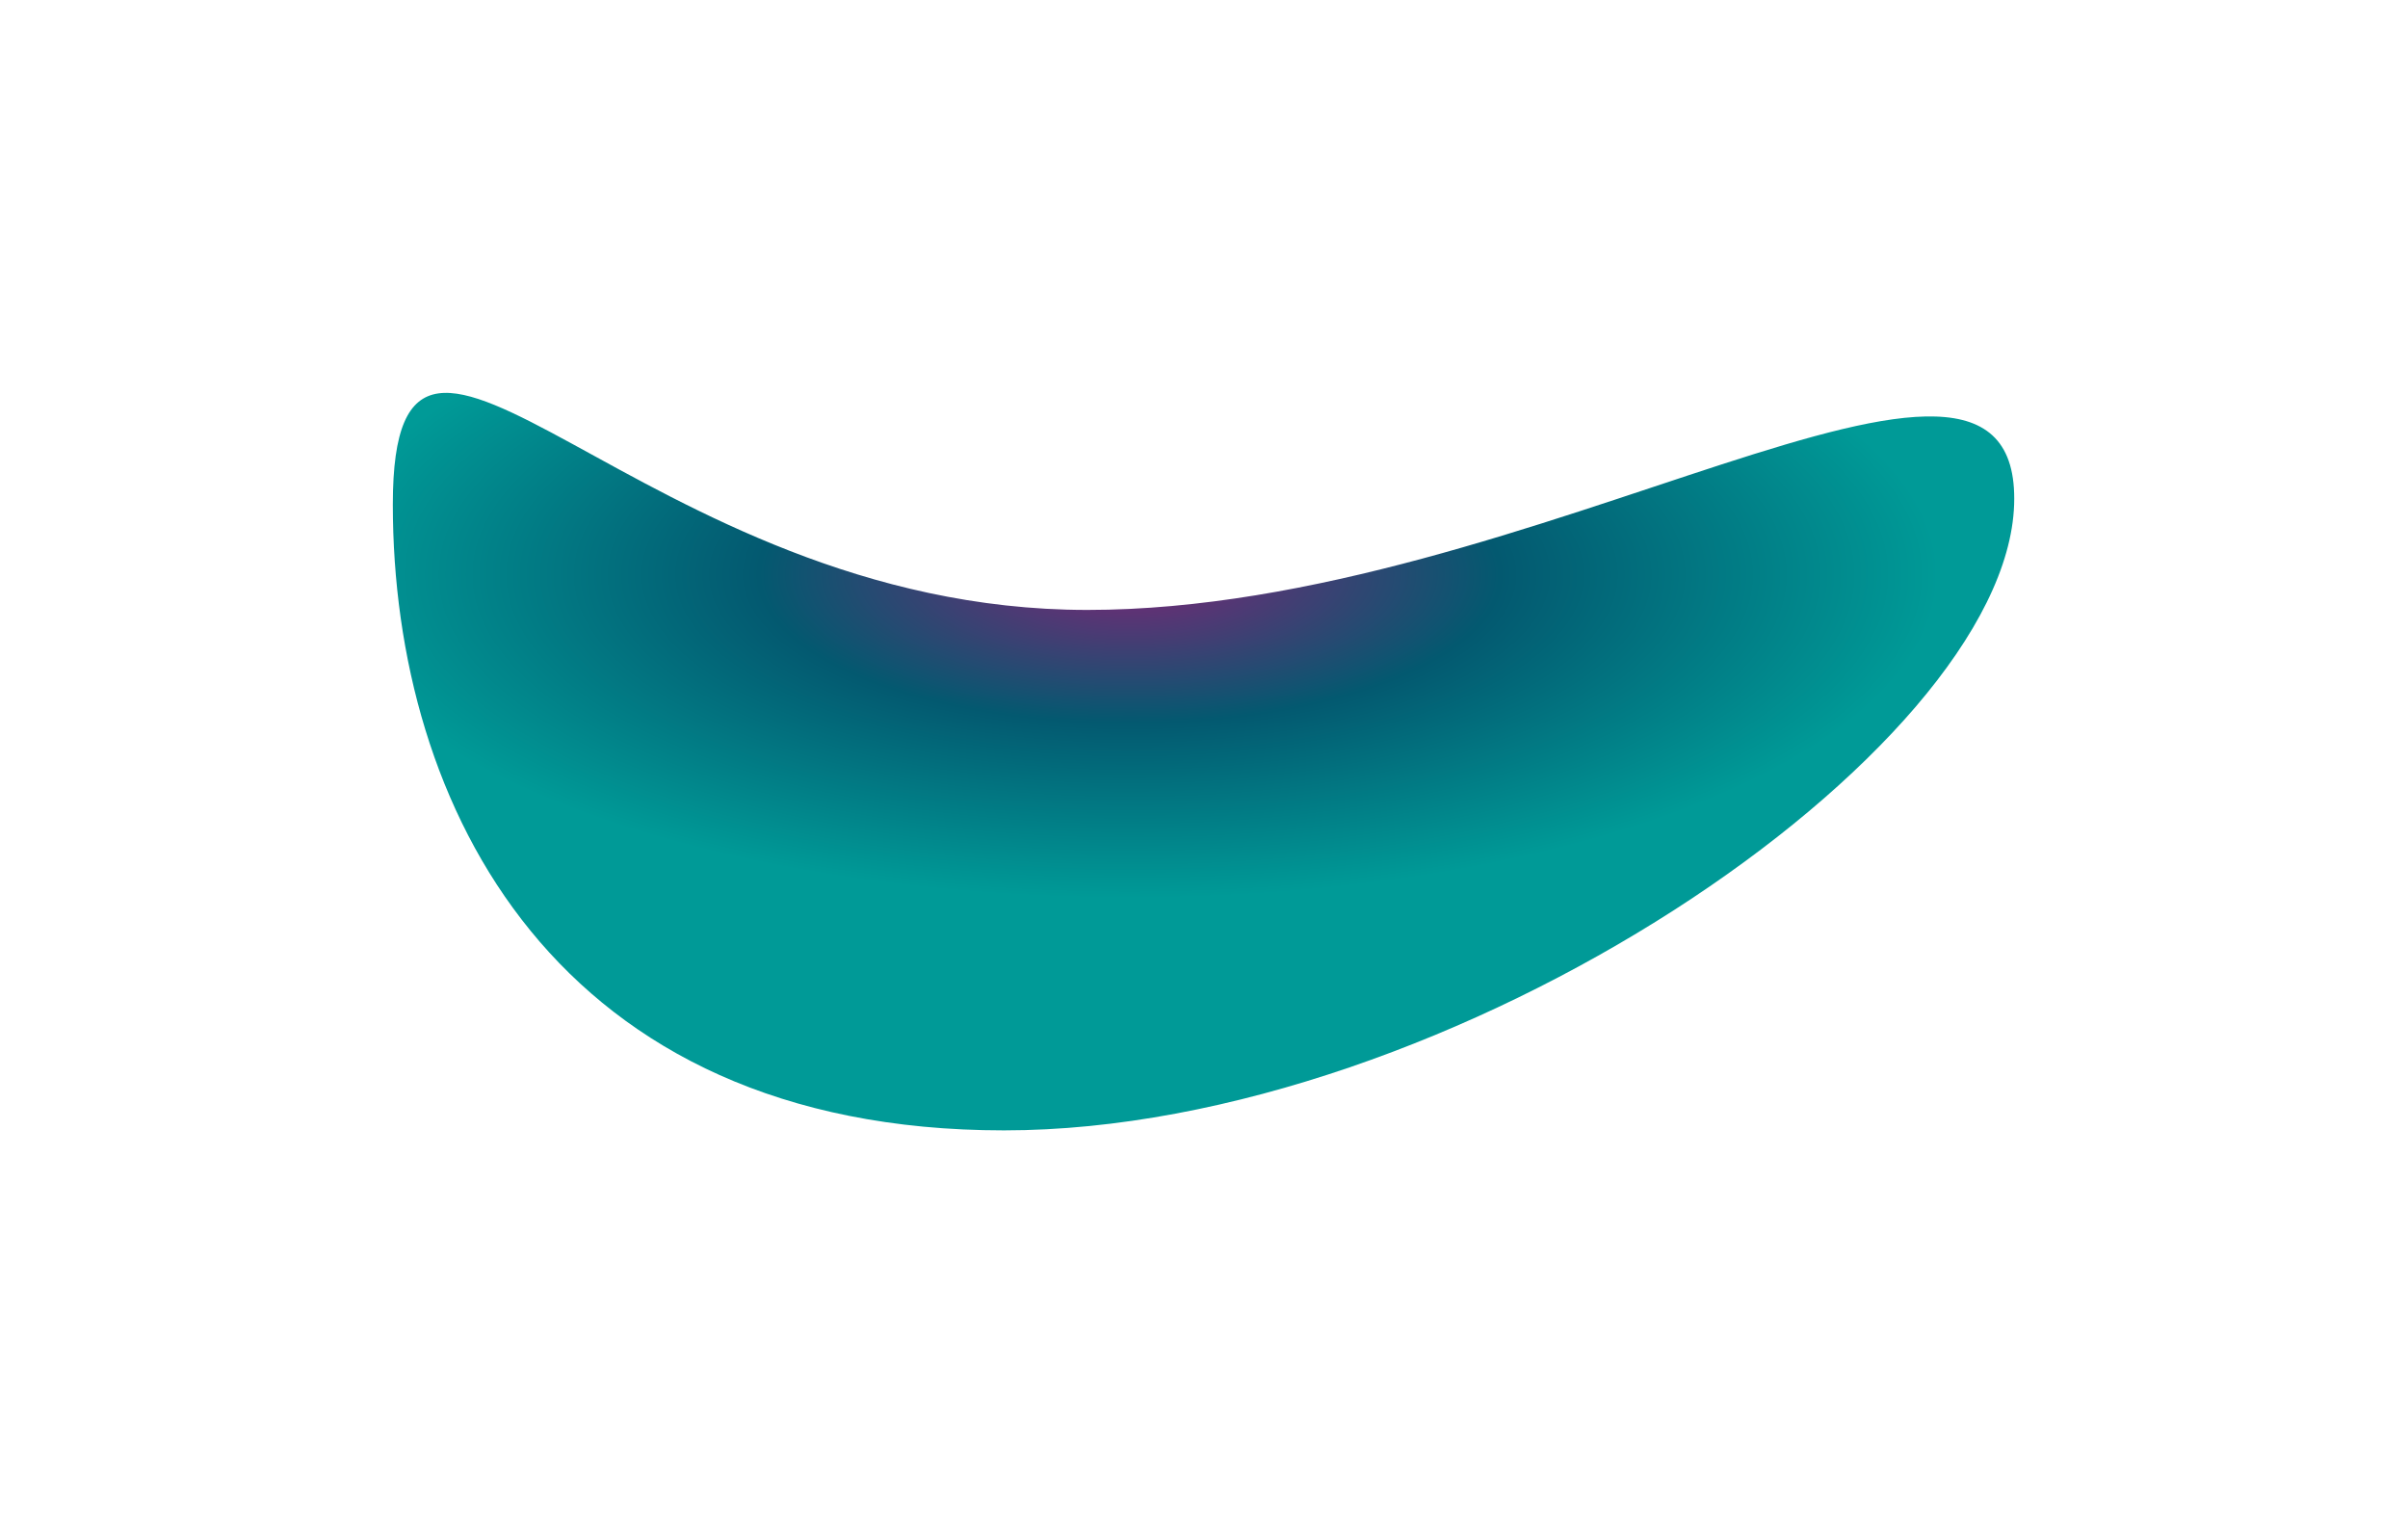
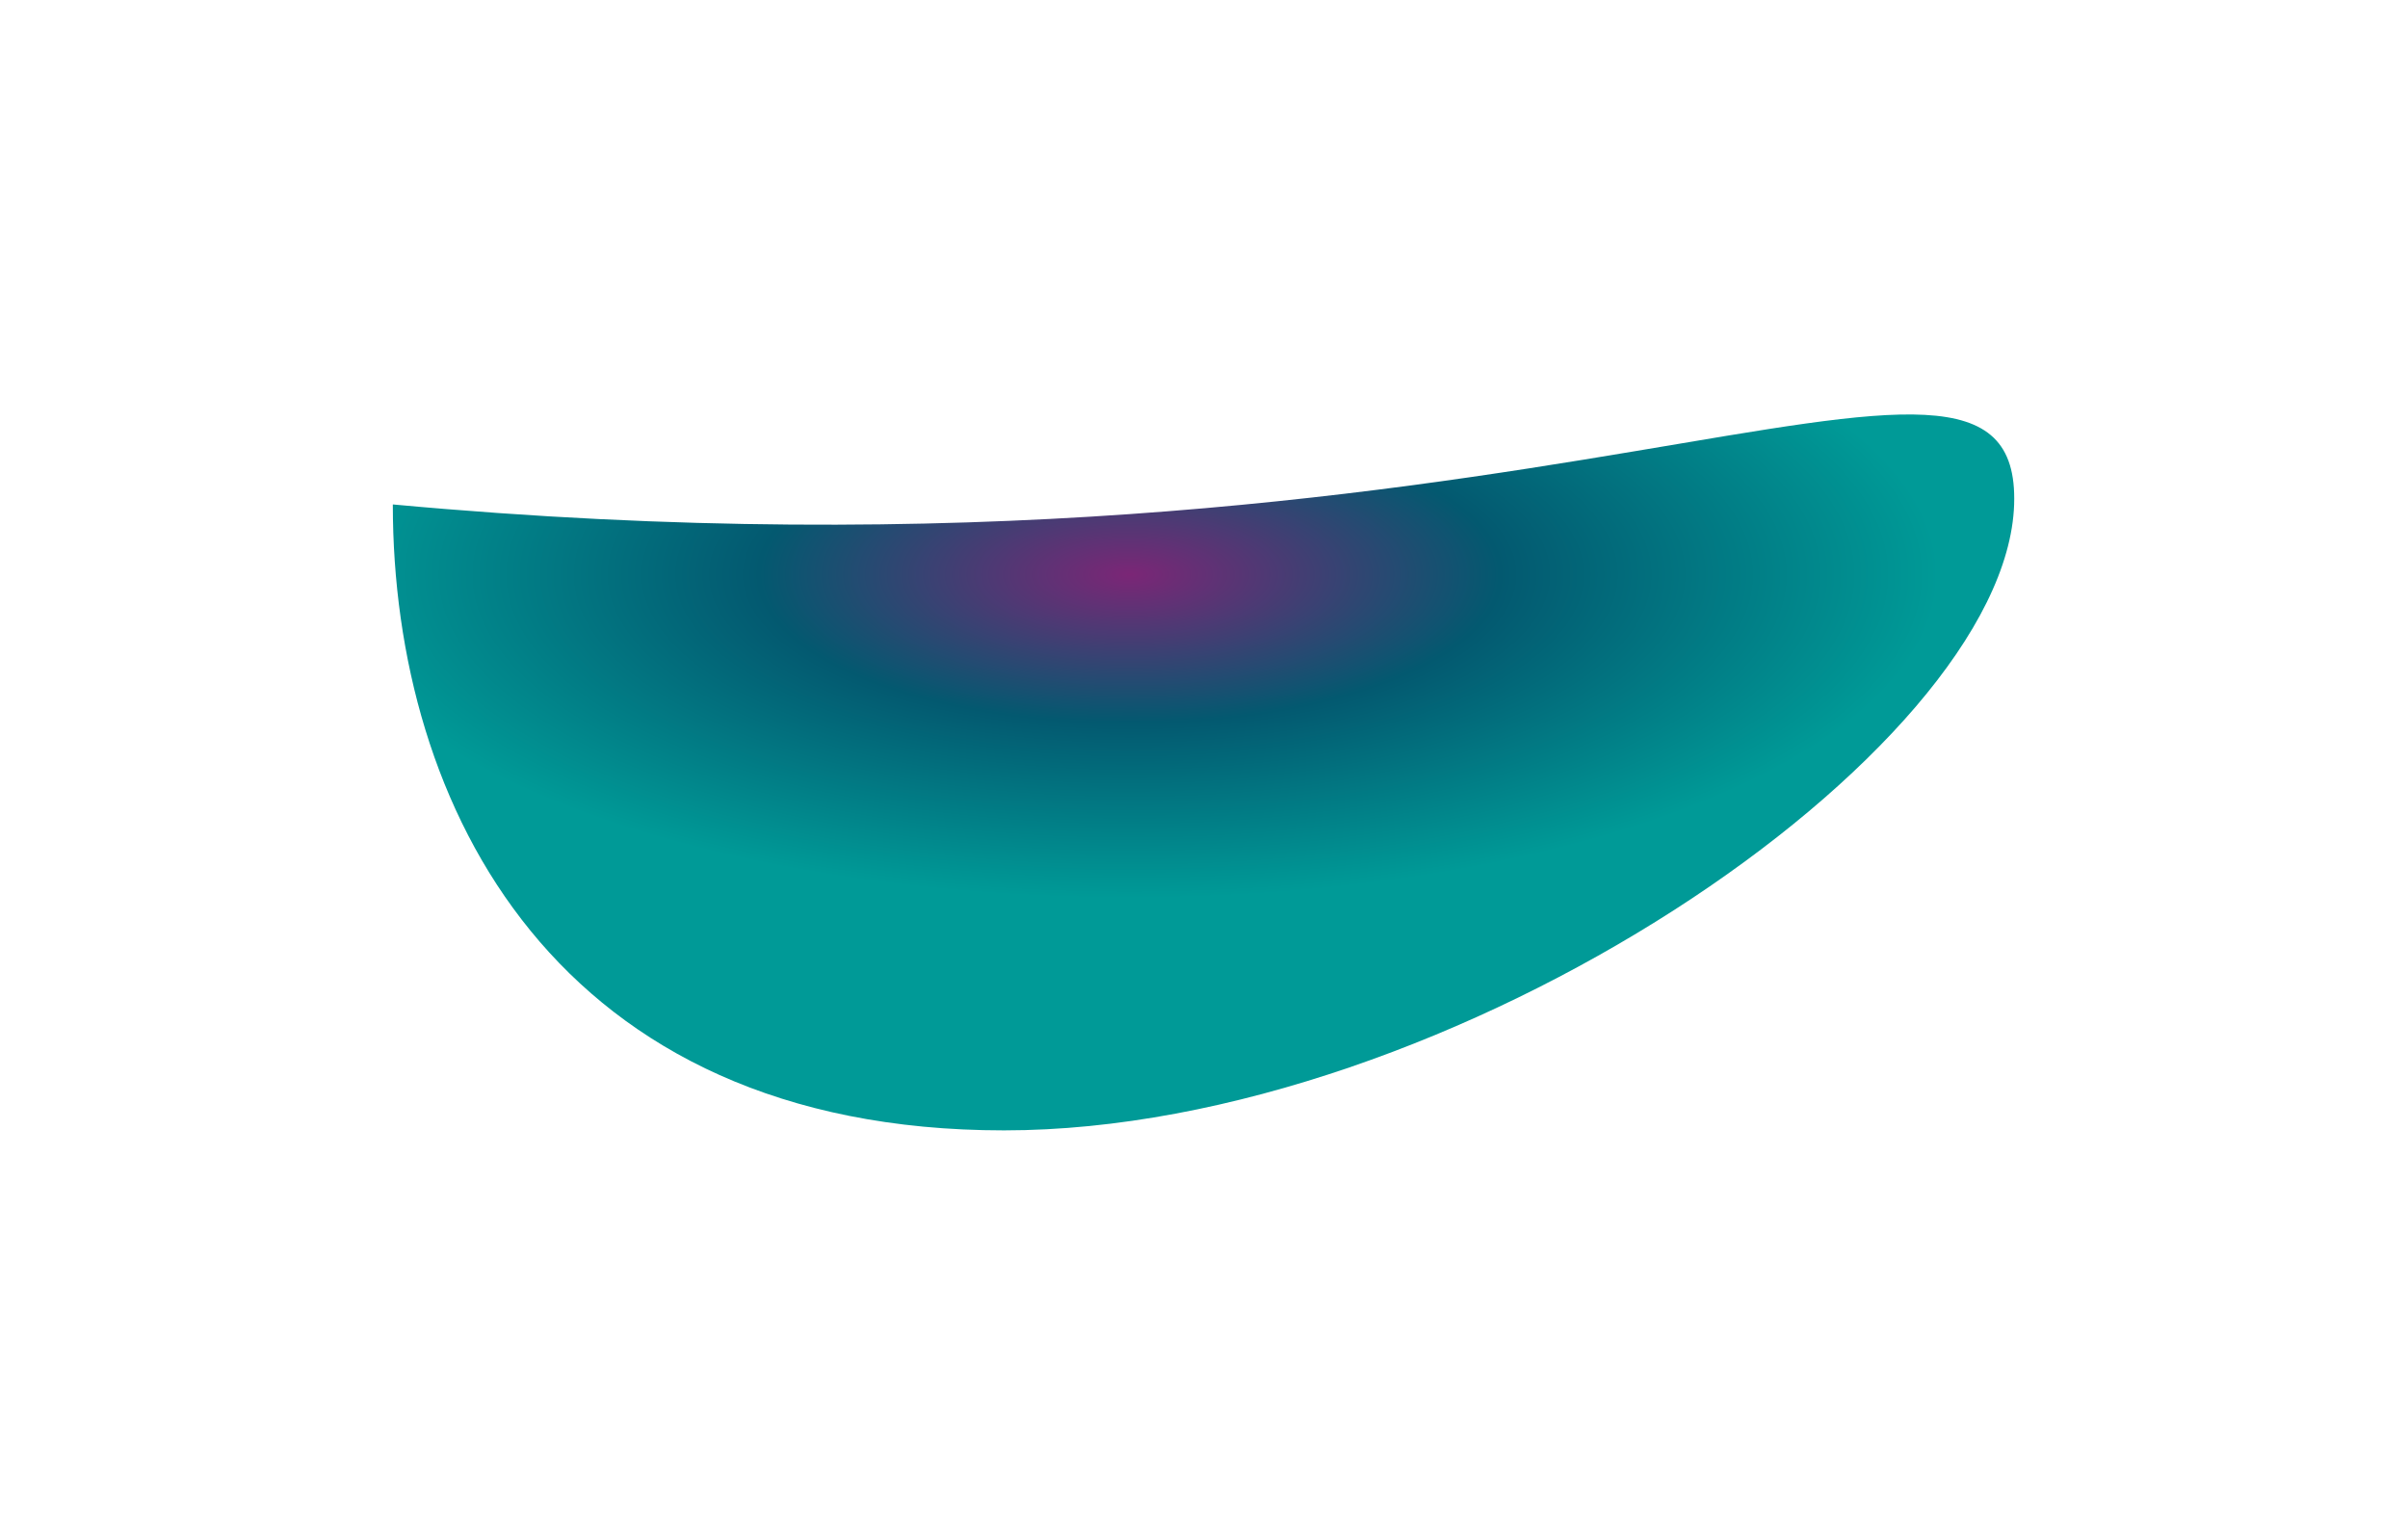
<svg xmlns="http://www.w3.org/2000/svg" fill="none" height="100%" overflow="visible" preserveAspectRatio="none" style="display: block;" viewBox="0 0 1839 1164" width="100%">
  <g filter="url(#filter0_fn_0_1063)" id="Ellipse 218">
-     <path d="M1538.2 385.187C1531.93 574.141 1108.69 863.149 766.776 863.149C424.858 863.149 300 616.005 300 385.187C300 154.369 488.484 465.739 830.402 465.739C1172.32 465.739 1544.46 196.233 1538.2 385.187Z" fill="url(#paint0_radial_0_1063)" />
+     <path d="M1538.2 385.187C1531.93 574.141 1108.69 863.149 766.776 863.149C424.858 863.149 300 616.005 300 385.187C1172.32 465.739 1544.46 196.233 1538.2 385.187Z" fill="url(#paint0_radial_0_1063)" />
  </g>
  <defs>
    <filter color-interpolation-filters="sRGB" filterUnits="userSpaceOnUse" height="1163.15" id="filter0_fn_0_1063" width="1838.27" x="0" y="-3.17963e-06">
      <feFlood flood-opacity="0" result="BackgroundImageFix" />
      <feBlend in="SourceGraphic" in2="BackgroundImageFix" mode="normal" result="shape" />
      <feGaussianBlur result="effect1_foregroundBlur_0_1063" stdDeviation="150" />
      <feTurbulence baseFrequency="2 2" numOctaves="3" result="noise" seed="3022" stitchTiles="stitch" type="fractalNoise" />
      <feColorMatrix in="noise" result="alphaNoise" type="luminanceToAlpha" />
      <feComponentTransfer in="alphaNoise" result="coloredNoise1">
        <feFuncA tableValues="0 0 0 0 1 1 1 1 1 1 1 1 1 1 1 1 1 1 1 1 1 1 1 1 1 1 1 1 1 1 1 1 1 1 1 1 1 1 1 1 1 1 1 1 1 0 0 0 0 0 0 0 0 0 0 0 0 0 0 0 0 0 0 0 0 0 0 0 0 0 0 0 0 0 0 0 0 0 0 0 0 0 0 0 0 0 0 0 0 0 0 0 0 0 0 0 0 0 0 0" type="discrete" />
      </feComponentTransfer>
      <feComposite in="coloredNoise1" in2="effect1_foregroundBlur_0_1063" operator="in" result="noise1Clipped" />
      <feFlood flood-color="rgba(0, 0, 0, 0.2)" result="color1Flood" />
      <feComposite in="color1Flood" in2="noise1Clipped" operator="in" result="color1" />
      <feMerge result="effect2_noise_0_1063">
        <feMergeNode in="effect1_foregroundBlur_0_1063" />
        <feMergeNode in="color1" />
      </feMerge>
    </filter>
    <radialGradient cx="0" cy="0" gradientTransform="translate(862.611 438.579) rotate(90) scale(247.529 619.098)" gradientUnits="userSpaceOnUse" id="paint0_radial_0_1063" r="1">
      <stop stop-color="#8D1E77" />
      <stop offset="0" stop-color="#7B2676" />
      <stop offset="0.457" stop-color="#035970" />
      <stop offset="1" stop-color="#009A97" />
    </radialGradient>
  </defs>
</svg>